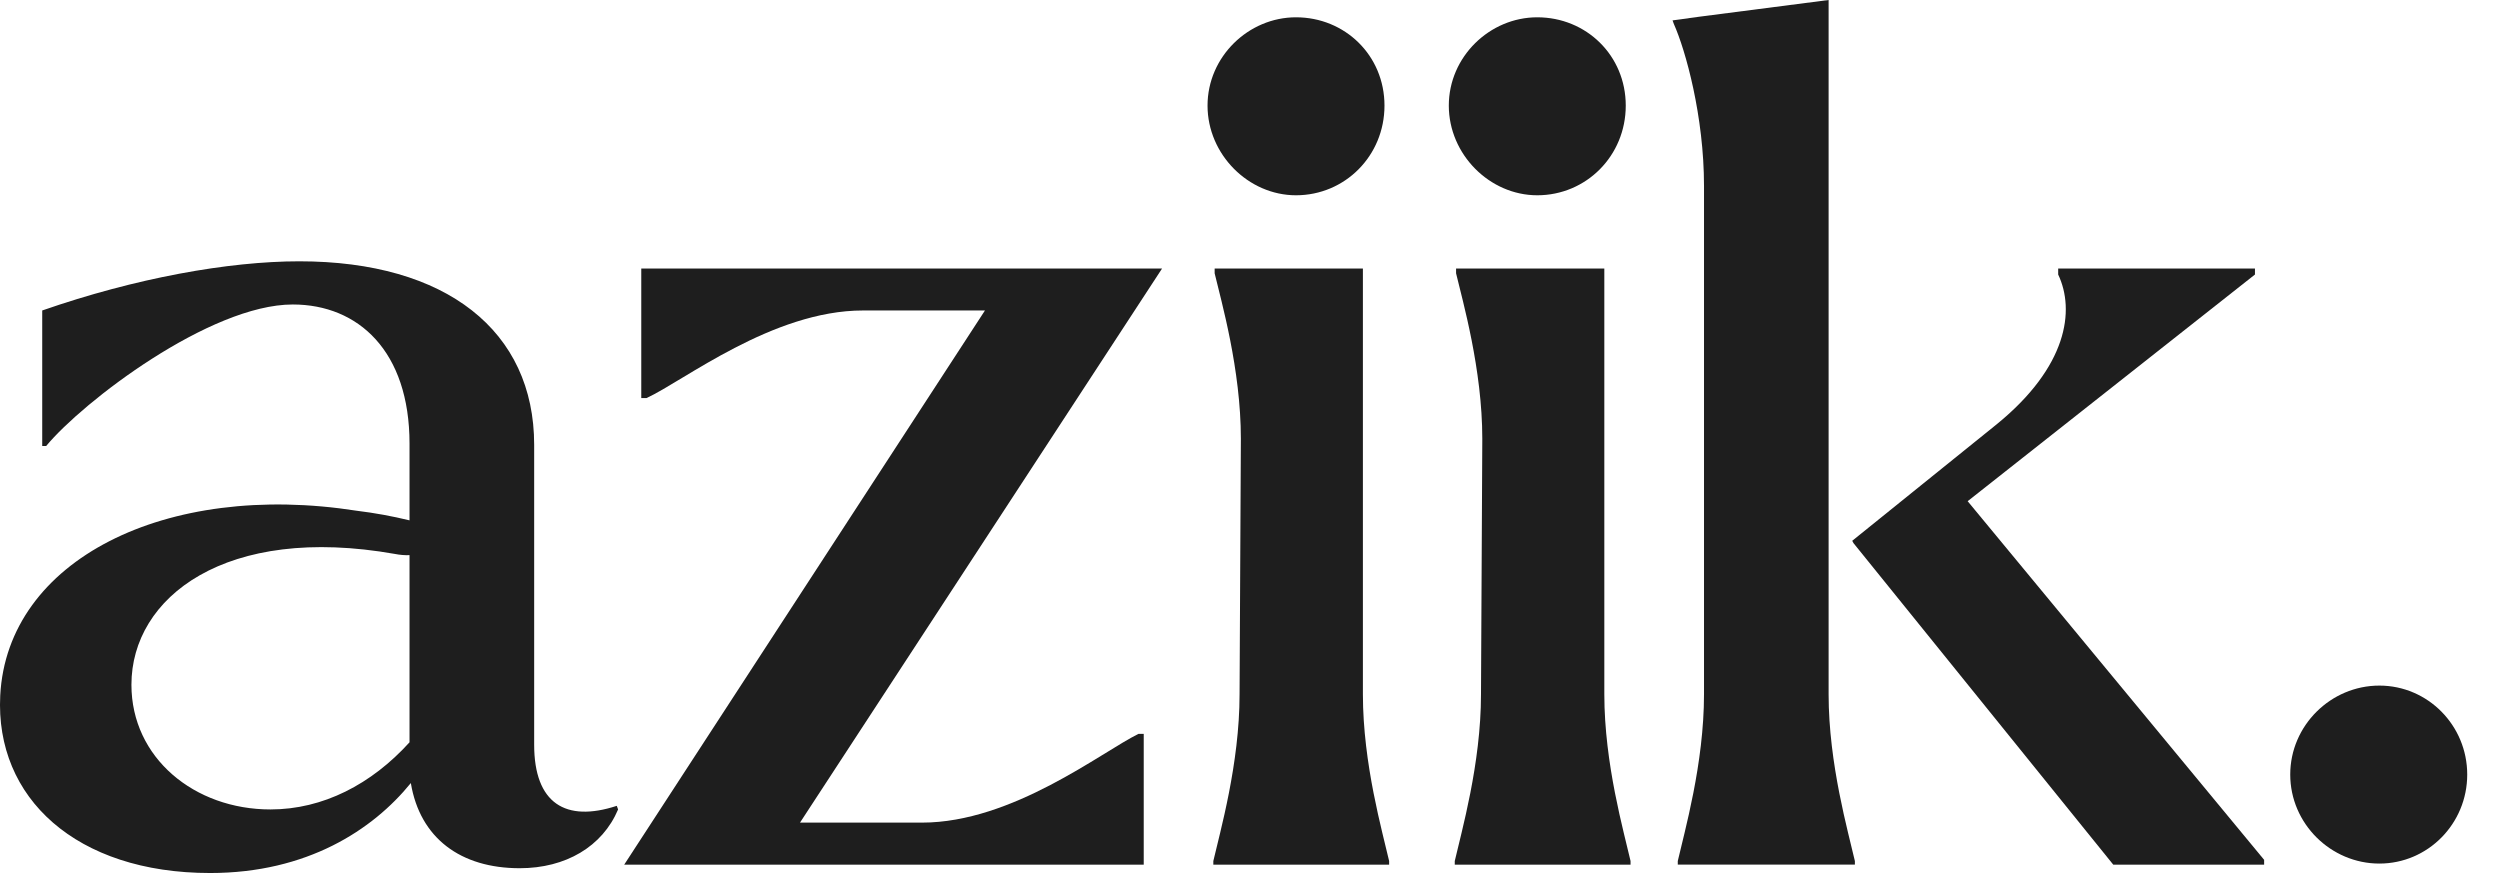
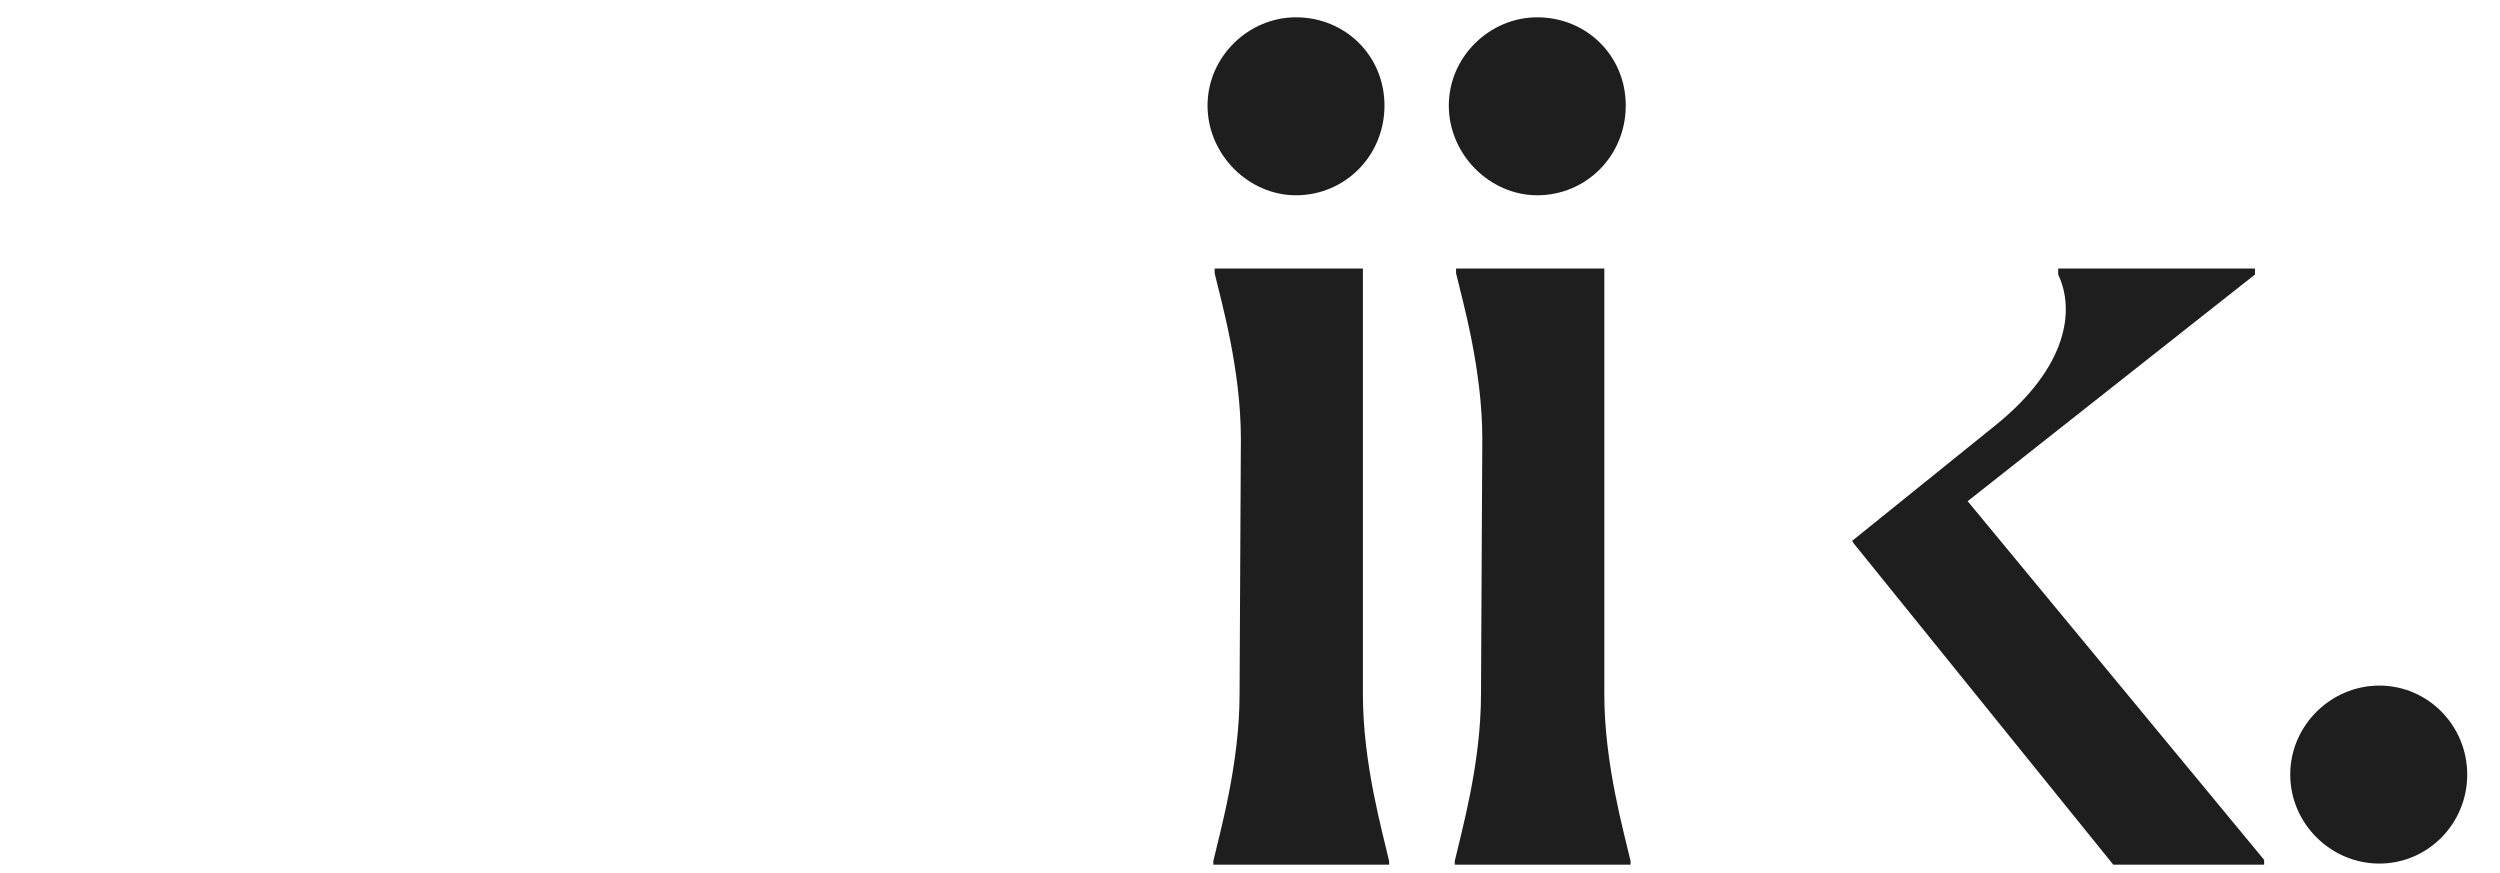
<svg xmlns="http://www.w3.org/2000/svg" fill="none" viewBox="0 0 63 22" height="22" width="63">
-   <path fill="#1E1E1E" d="M16.16 6.767V10.031H16.293C17.218 9.608 19.466 7.824 21.747 7.824H24.821L15.73 21.789H28.822V18.494H28.689C27.764 18.947 25.516 20.73 23.235 20.73H20.16L29.284 6.767H16.16Z" />
-   <path fill="#1E1E1E" d="M13.461 18.766V11.21C13.461 8.338 11.246 6.585 7.543 6.585C5.758 6.585 3.411 7.008 1.064 7.824V11.24H1.163C2.088 10.121 5.295 7.673 7.378 7.673C9.031 7.673 10.32 8.852 10.32 11.179V13.113C9.884 13.007 9.443 12.926 8.998 12.872C4.171 12.116 0.183 14.116 0.006 17.526C-0.127 20.109 1.923 22 5.295 22C7.741 22 9.395 20.912 10.353 19.733C10.584 21.123 11.609 21.879 13.097 21.879C14.254 21.879 15.18 21.335 15.576 20.398L15.543 20.307C14.254 20.73 13.461 20.247 13.461 18.766V18.766ZM10.32 18.706C9.362 19.763 8.139 20.398 6.816 20.398C4.899 20.398 3.312 19.099 3.312 17.255C3.312 15.048 5.692 13.204 9.956 13.96C10.076 13.984 10.198 13.994 10.32 13.99V18.706Z" />
  <path fill="#1E1E1E" d="M34.345 17.497V6.767H30.609V6.887C30.774 7.583 31.27 9.305 31.27 11.059L31.237 17.497C31.237 19.25 30.742 20.973 30.576 21.698V21.789H35.006V21.698C34.841 20.973 34.345 19.25 34.345 17.497H34.345Z" />
-   <path fill="#1E1E1E" d="M46.081 0L42.809 0.423L42.148 0.514L42.181 0.604C42.478 1.269 42.941 2.932 42.941 4.685V17.496C42.941 19.249 42.445 20.972 42.28 21.698V21.788H46.743V21.698C46.578 20.972 46.081 19.249 46.081 17.496V0H46.081Z" />
  <path fill="#1E1E1E" d="M56.825 6.918V6.767H51.866V6.918C52.296 7.824 52.097 9.245 50.312 10.696L46.676 13.628L46.709 13.688L53.254 21.789H57.056V21.668L49.585 12.63L56.825 6.918Z" />
  <path fill="#1E1E1E" d="M40.429 6.767H36.693V6.887C36.858 7.583 37.354 9.305 37.354 11.059L37.321 17.497C37.321 19.25 36.825 20.973 36.66 21.698V21.789H41.09V21.698C40.925 20.973 40.429 19.25 40.429 17.497V6.767Z" />
  <path fill="#1E1E1E" d="M32.659 4.921C33.891 4.921 34.889 3.928 34.889 2.661C34.889 1.395 33.891 0.436 32.659 0.436C31.461 0.436 30.43 1.429 30.43 2.661C30.43 3.894 31.461 4.921 32.659 4.921Z" />
  <path fill="#1E1E1E" d="M38.739 4.921C39.971 4.921 40.969 3.928 40.969 2.661C40.969 1.395 39.971 0.436 38.739 0.436C37.541 0.436 36.51 1.429 36.51 2.661C36.51 3.894 37.541 4.921 38.739 4.921Z" />
  <path fill="#1E1E1E" d="M59.96 17.277C58.738 17.277 57.714 18.281 57.714 19.519C57.714 20.757 58.738 21.762 59.96 21.762C61.182 21.762 62.174 20.758 62.174 19.519C62.174 18.281 61.182 17.277 59.96 17.277Z" />
</svg>